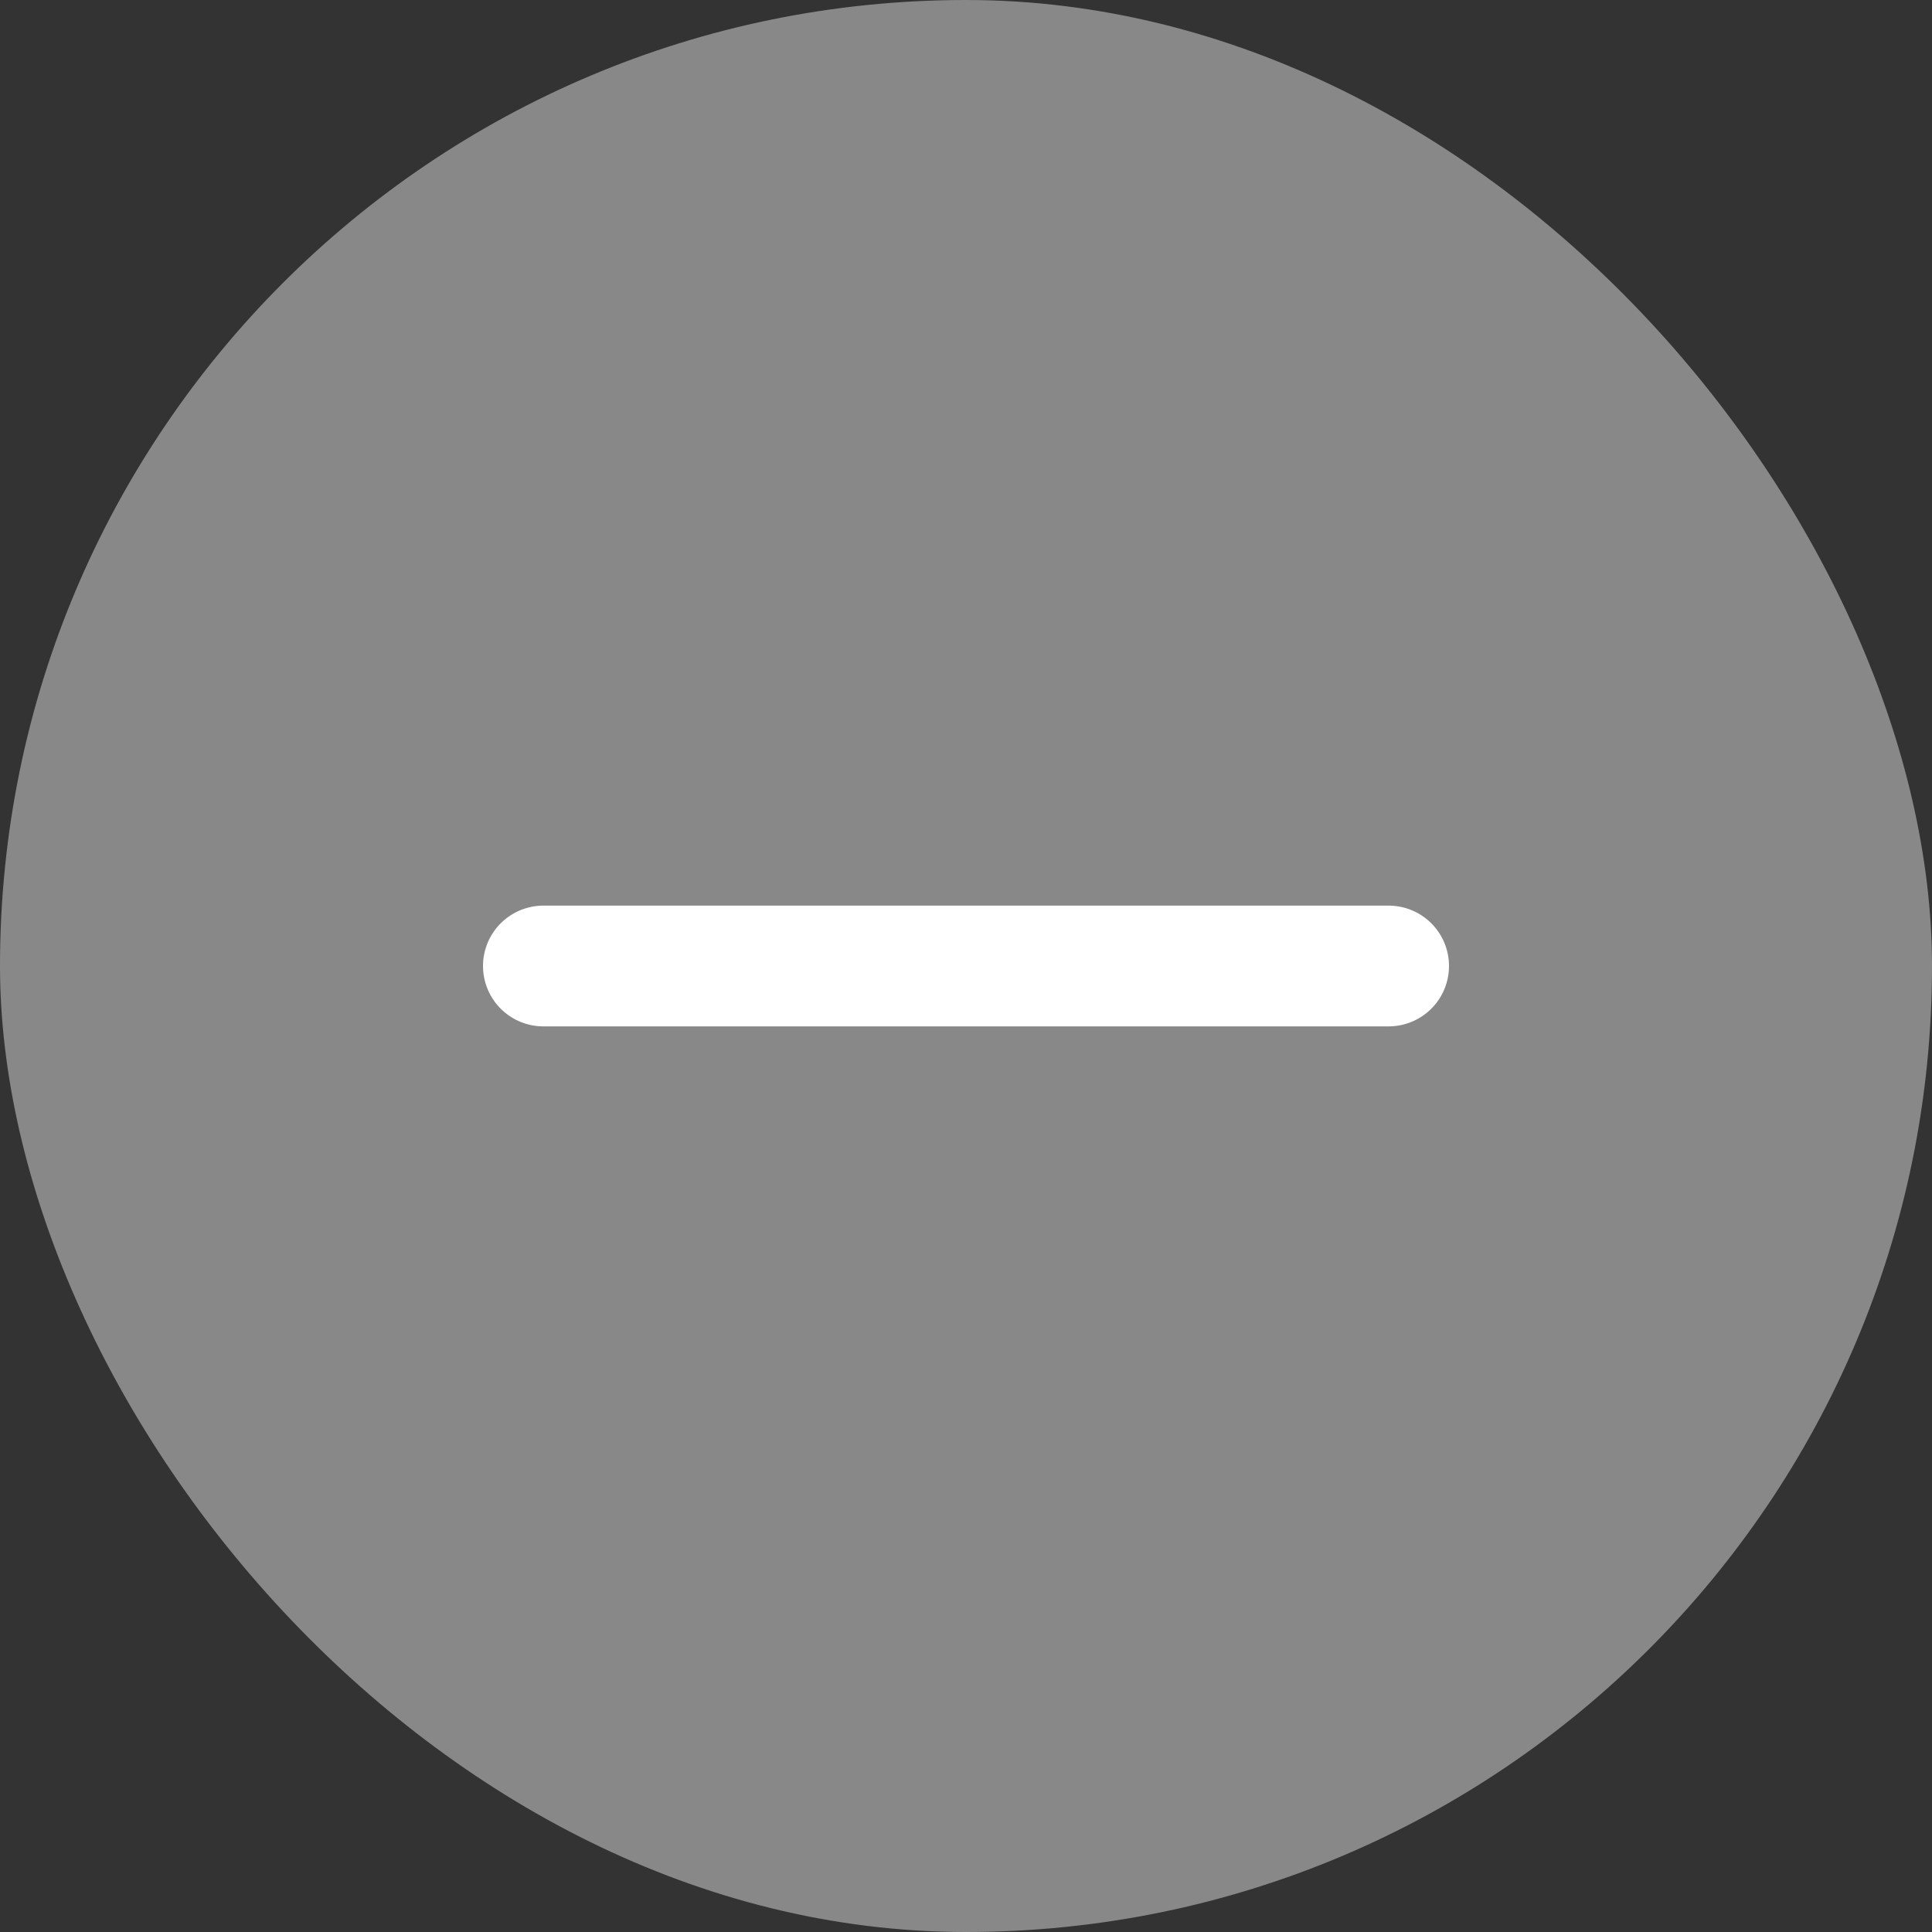
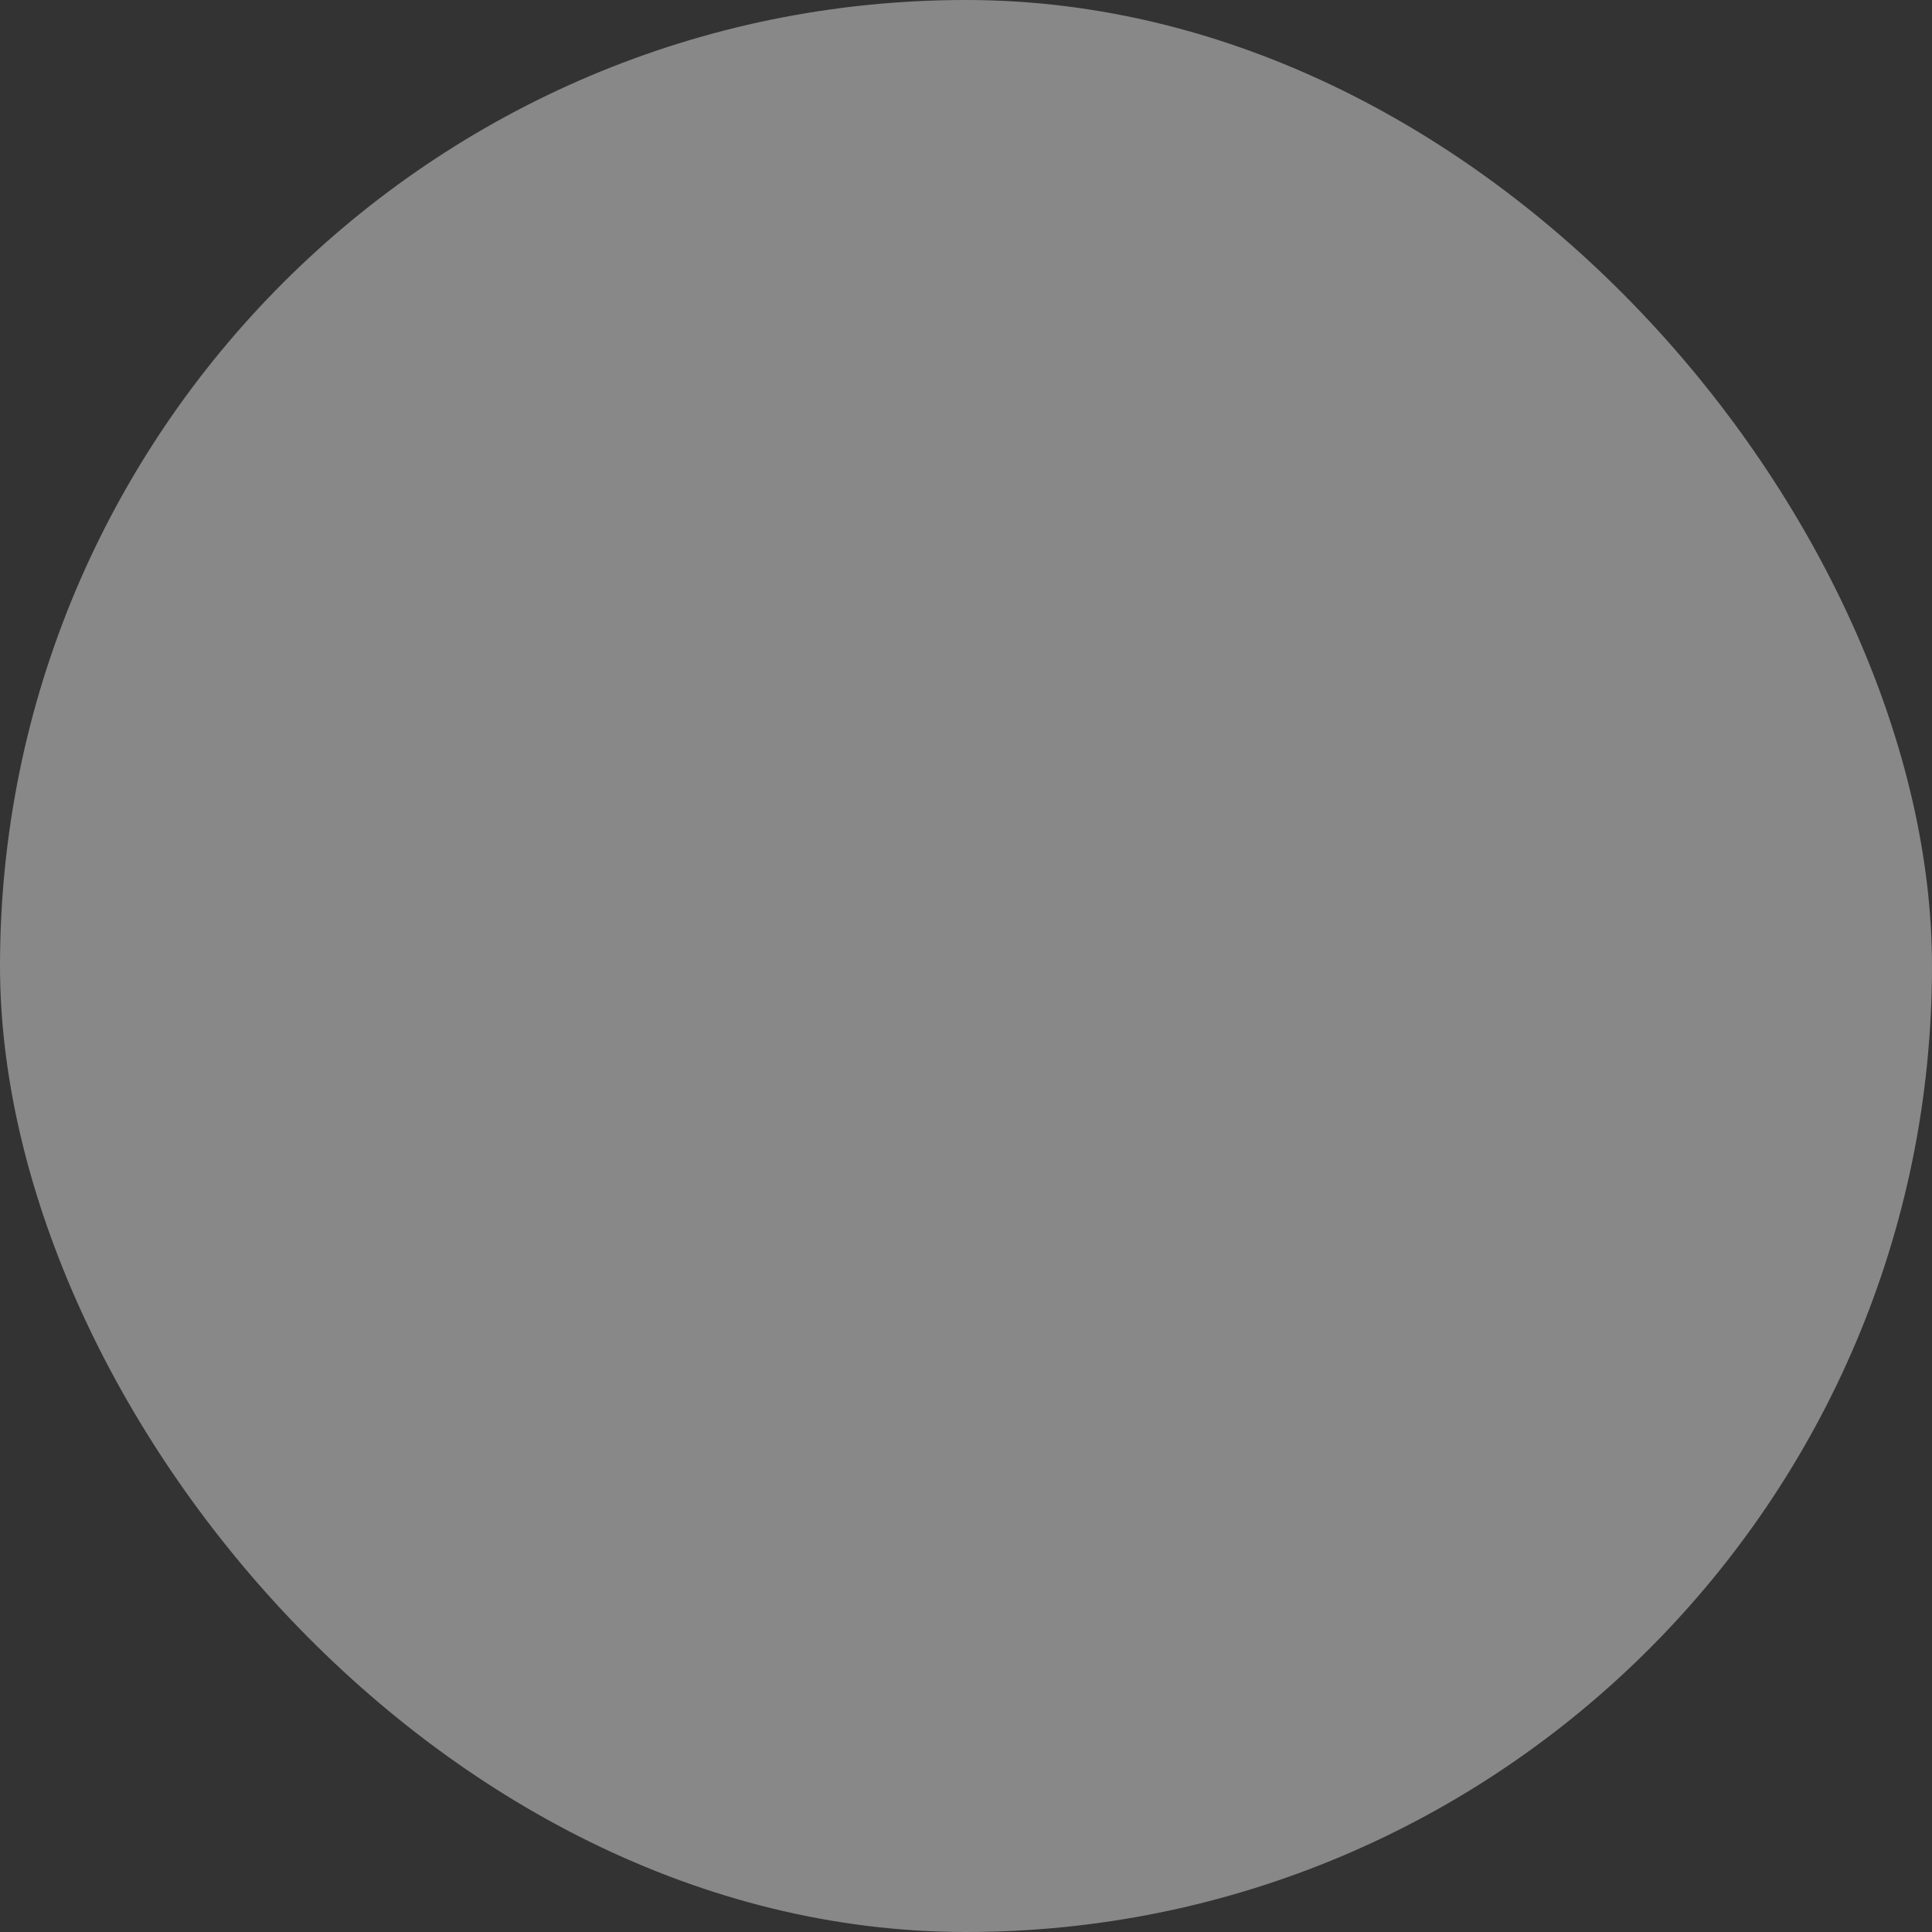
<svg xmlns="http://www.w3.org/2000/svg" width="32" height="32" viewBox="0 0 32 32" fill="none">
  <rect x="0" y="0" width="32" height="32" fill="#333333" stroke="none" />
  <rect width="32" height="32" rx="16" fill="#888888" />
-   <path d="M9 16H23" stroke="white" stroke-width="2" stroke-linecap="round" stroke-linejoin="round" />
</svg>